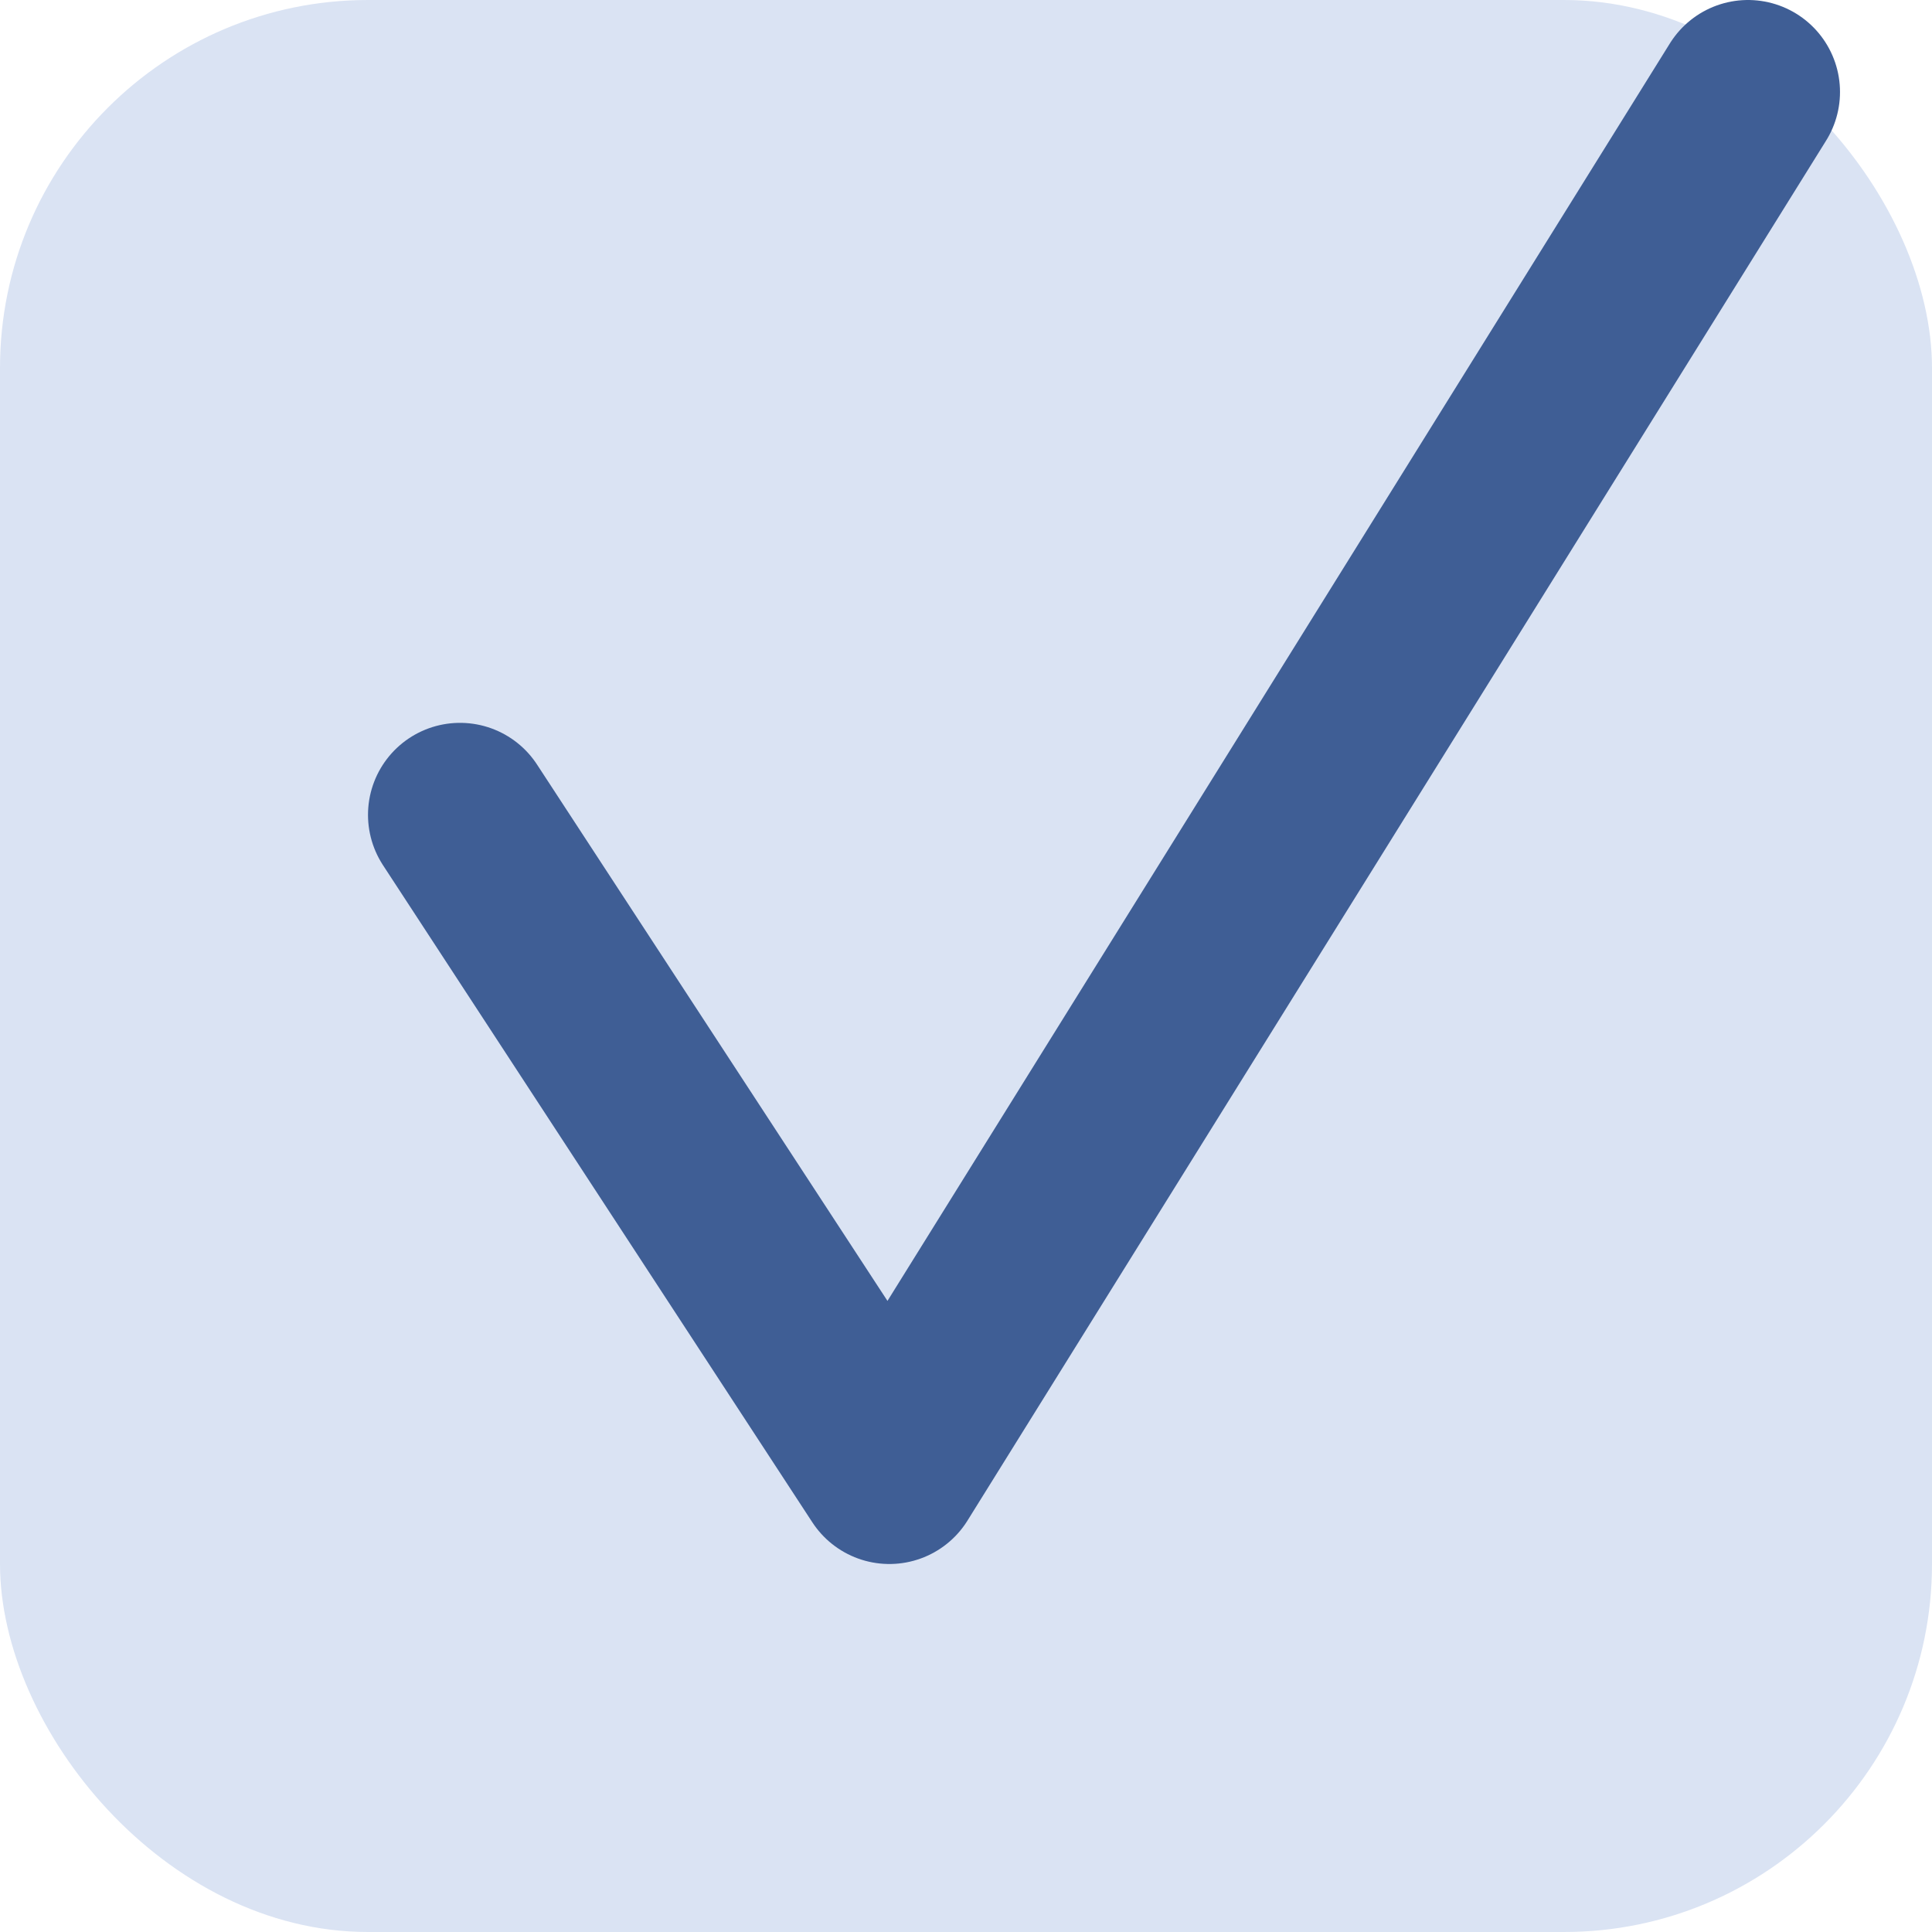
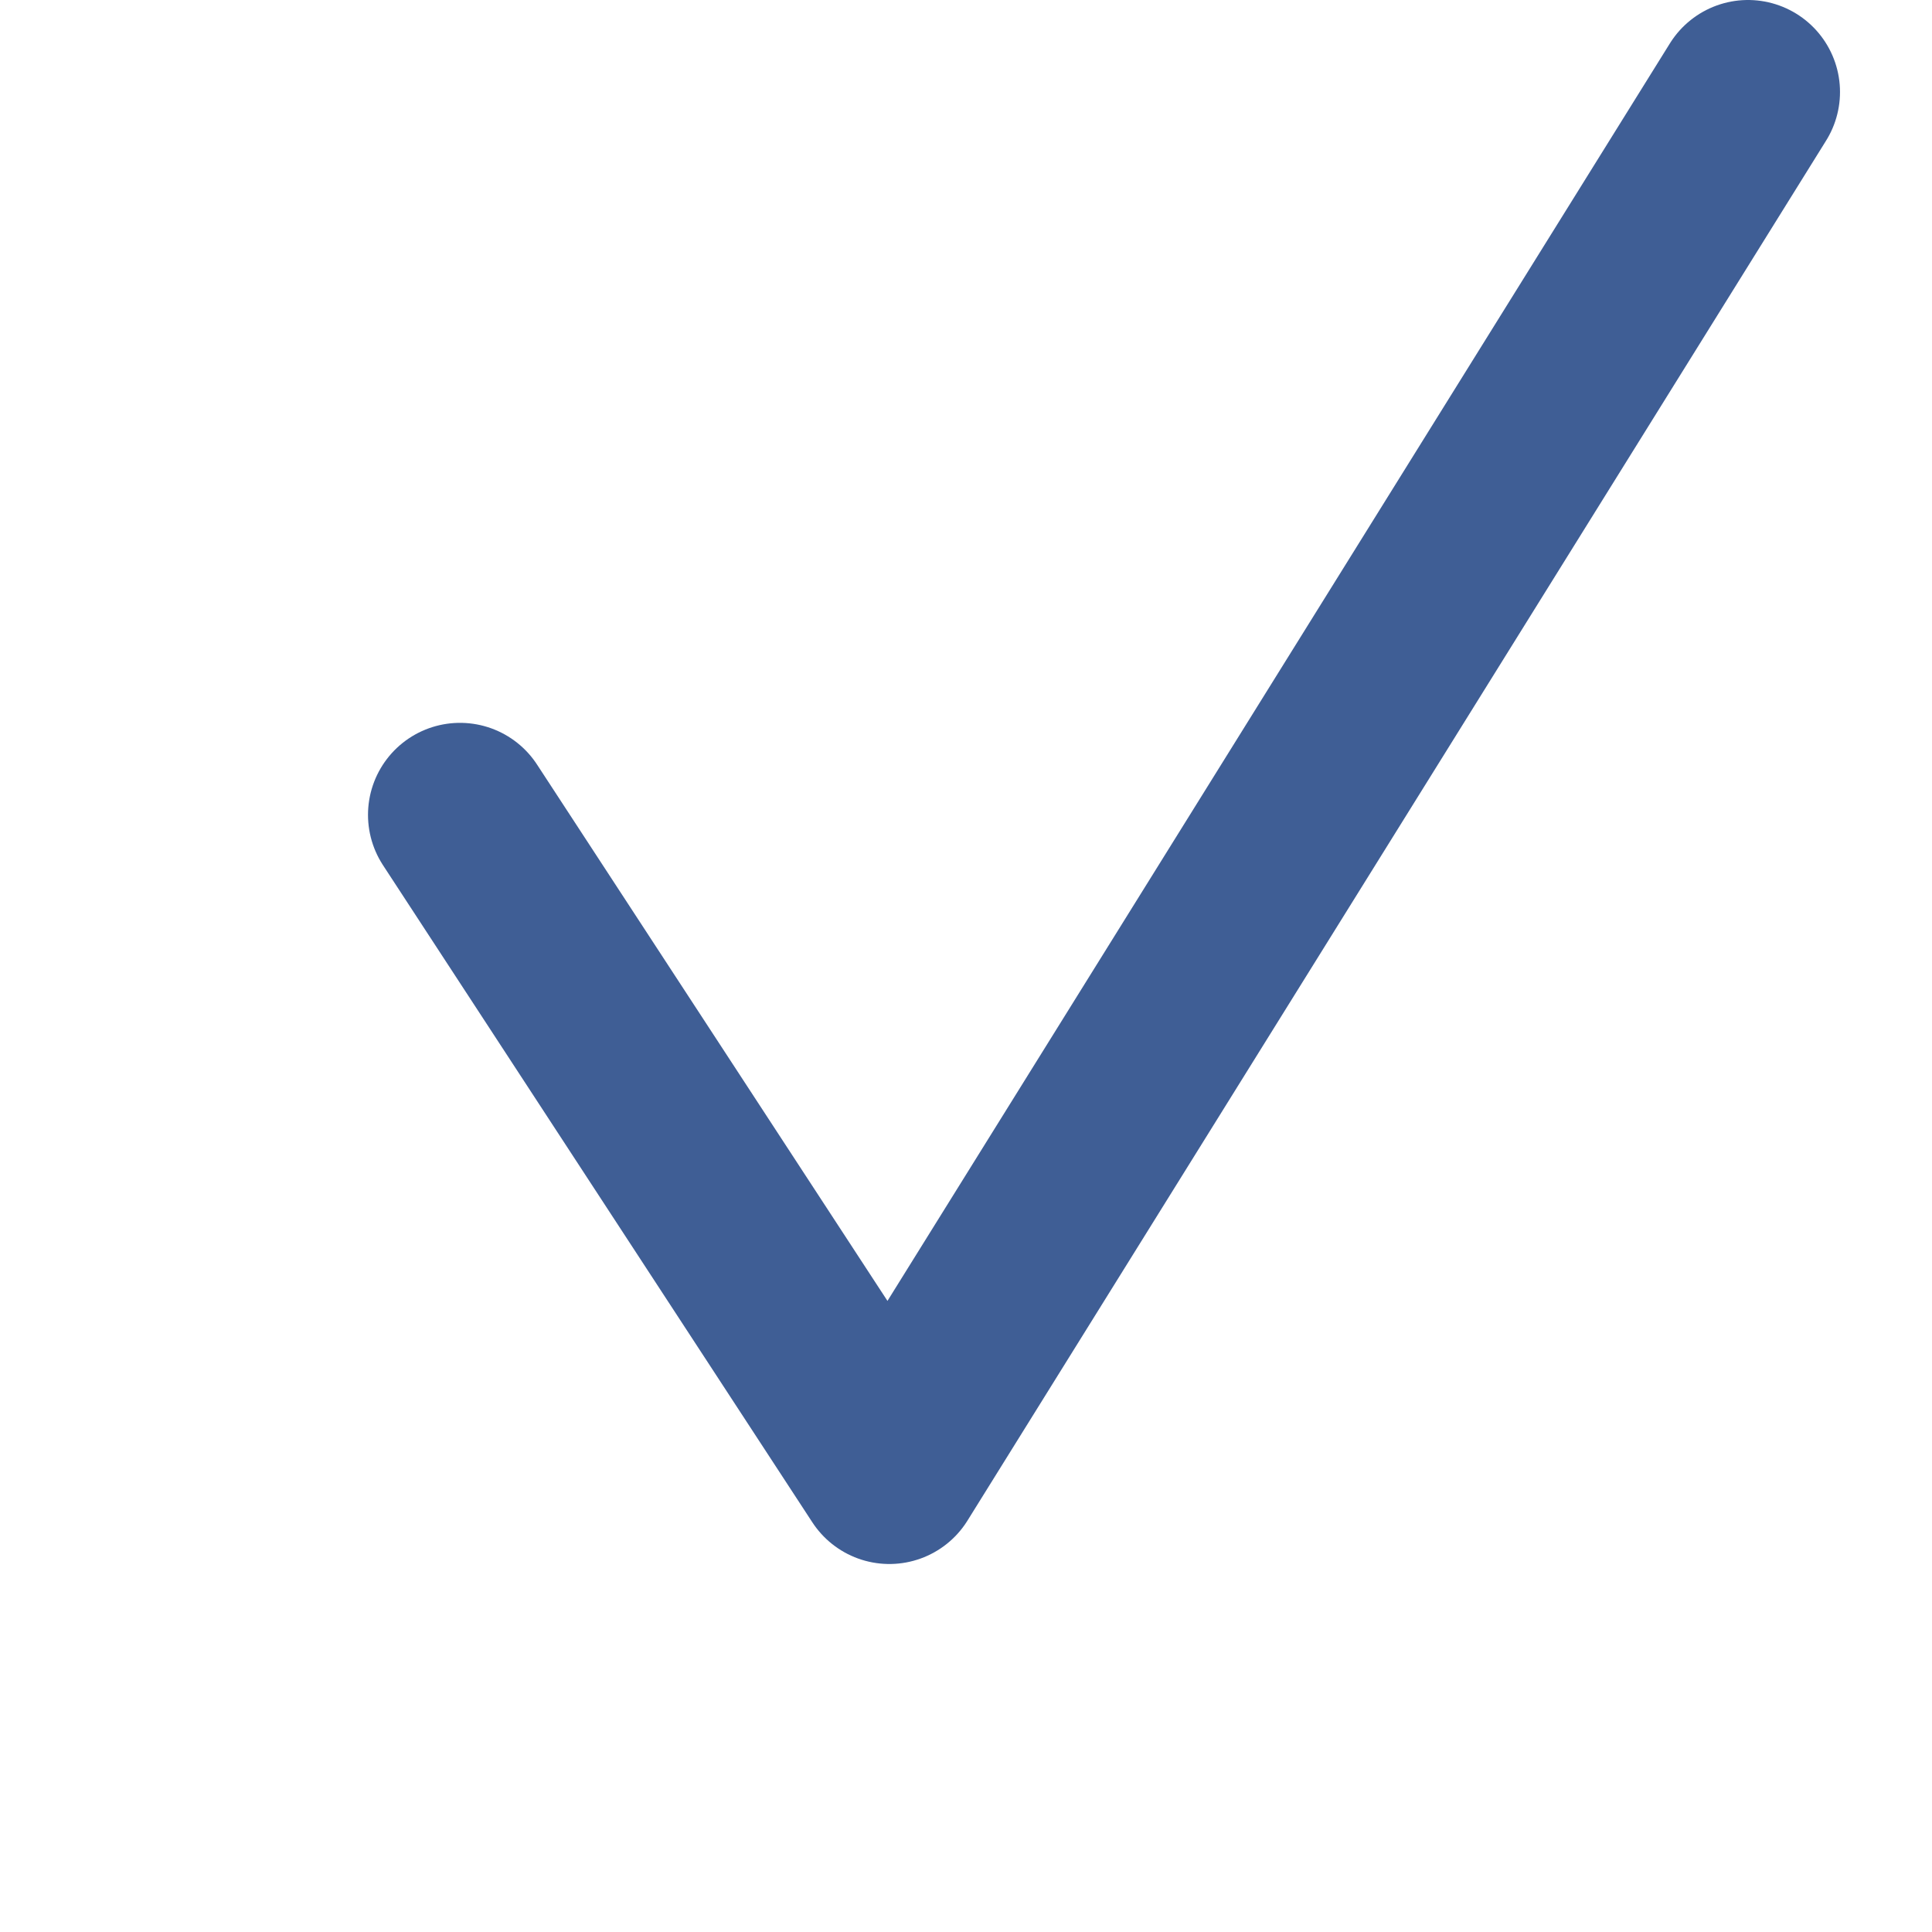
<svg xmlns="http://www.w3.org/2000/svg" width="21" height="21" viewBox="0 0 21 21" fill="none">
-   <rect width="21" height="21" rx="4" fill="#DAE3F3" />
  <path d="M5 8.857L9.667 16L19 1" stroke="#3F5E95" stroke-width="2" stroke-linecap="round" stroke-linejoin="round" />
</svg>